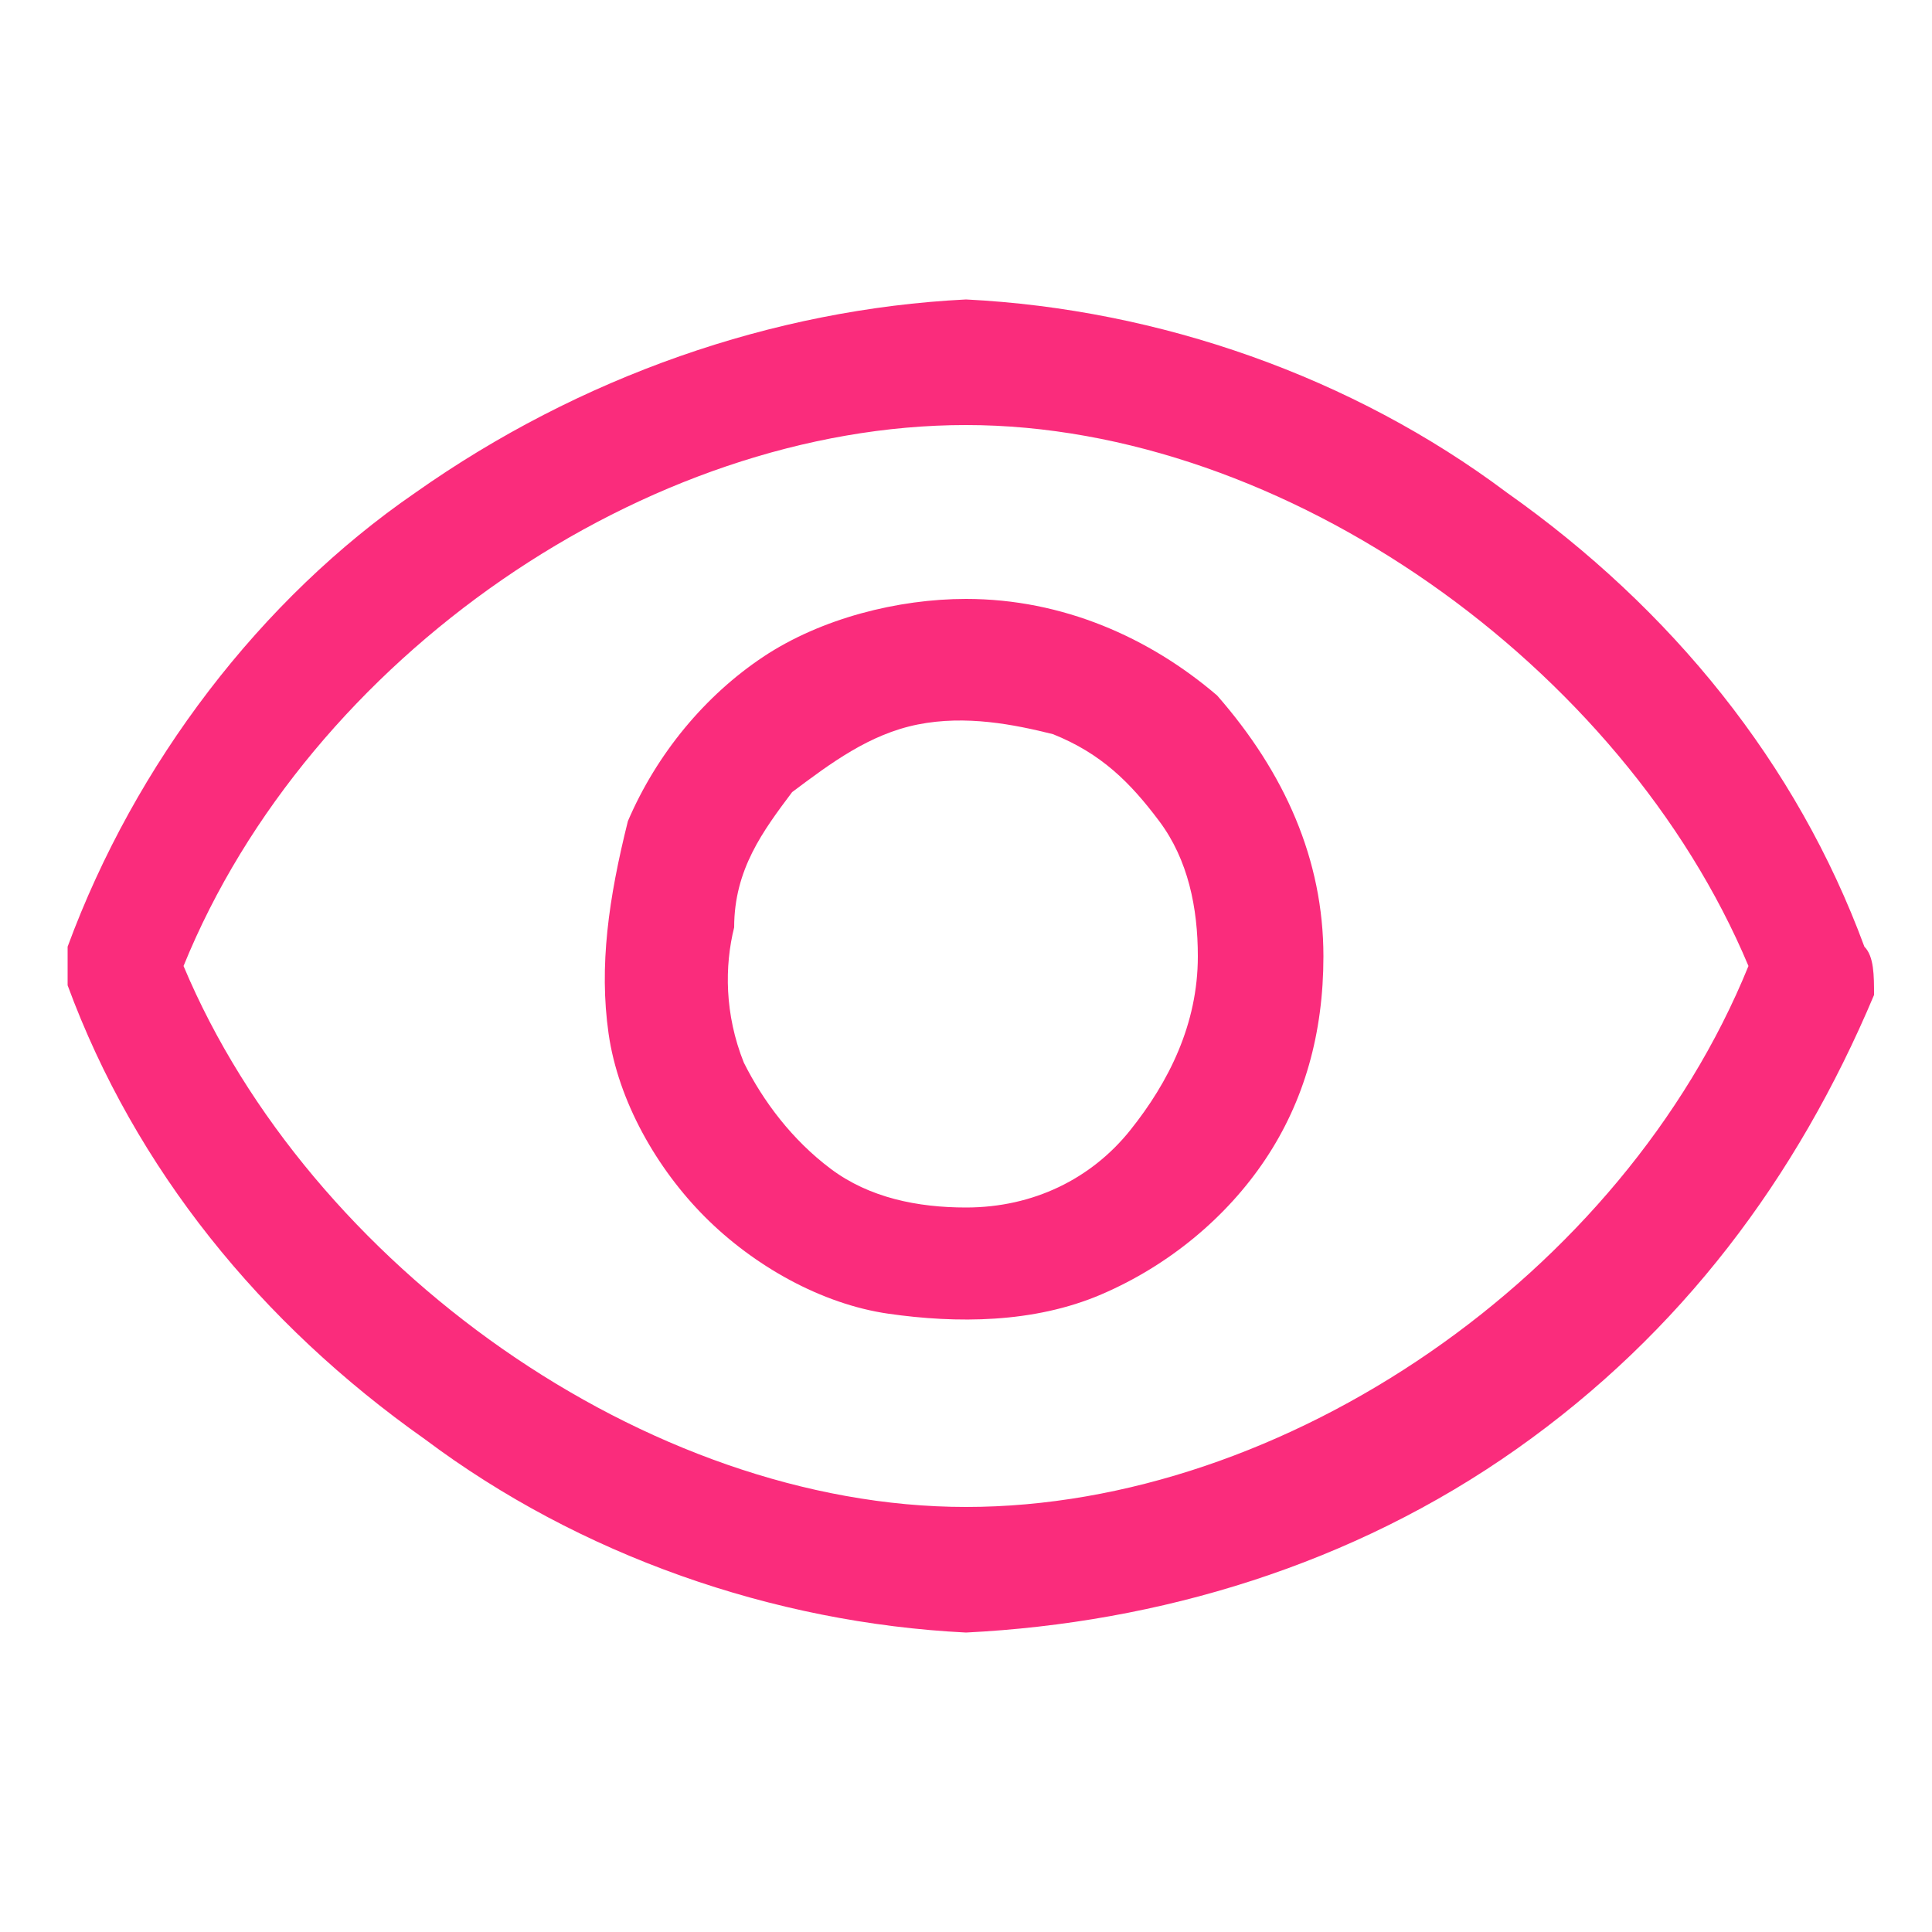
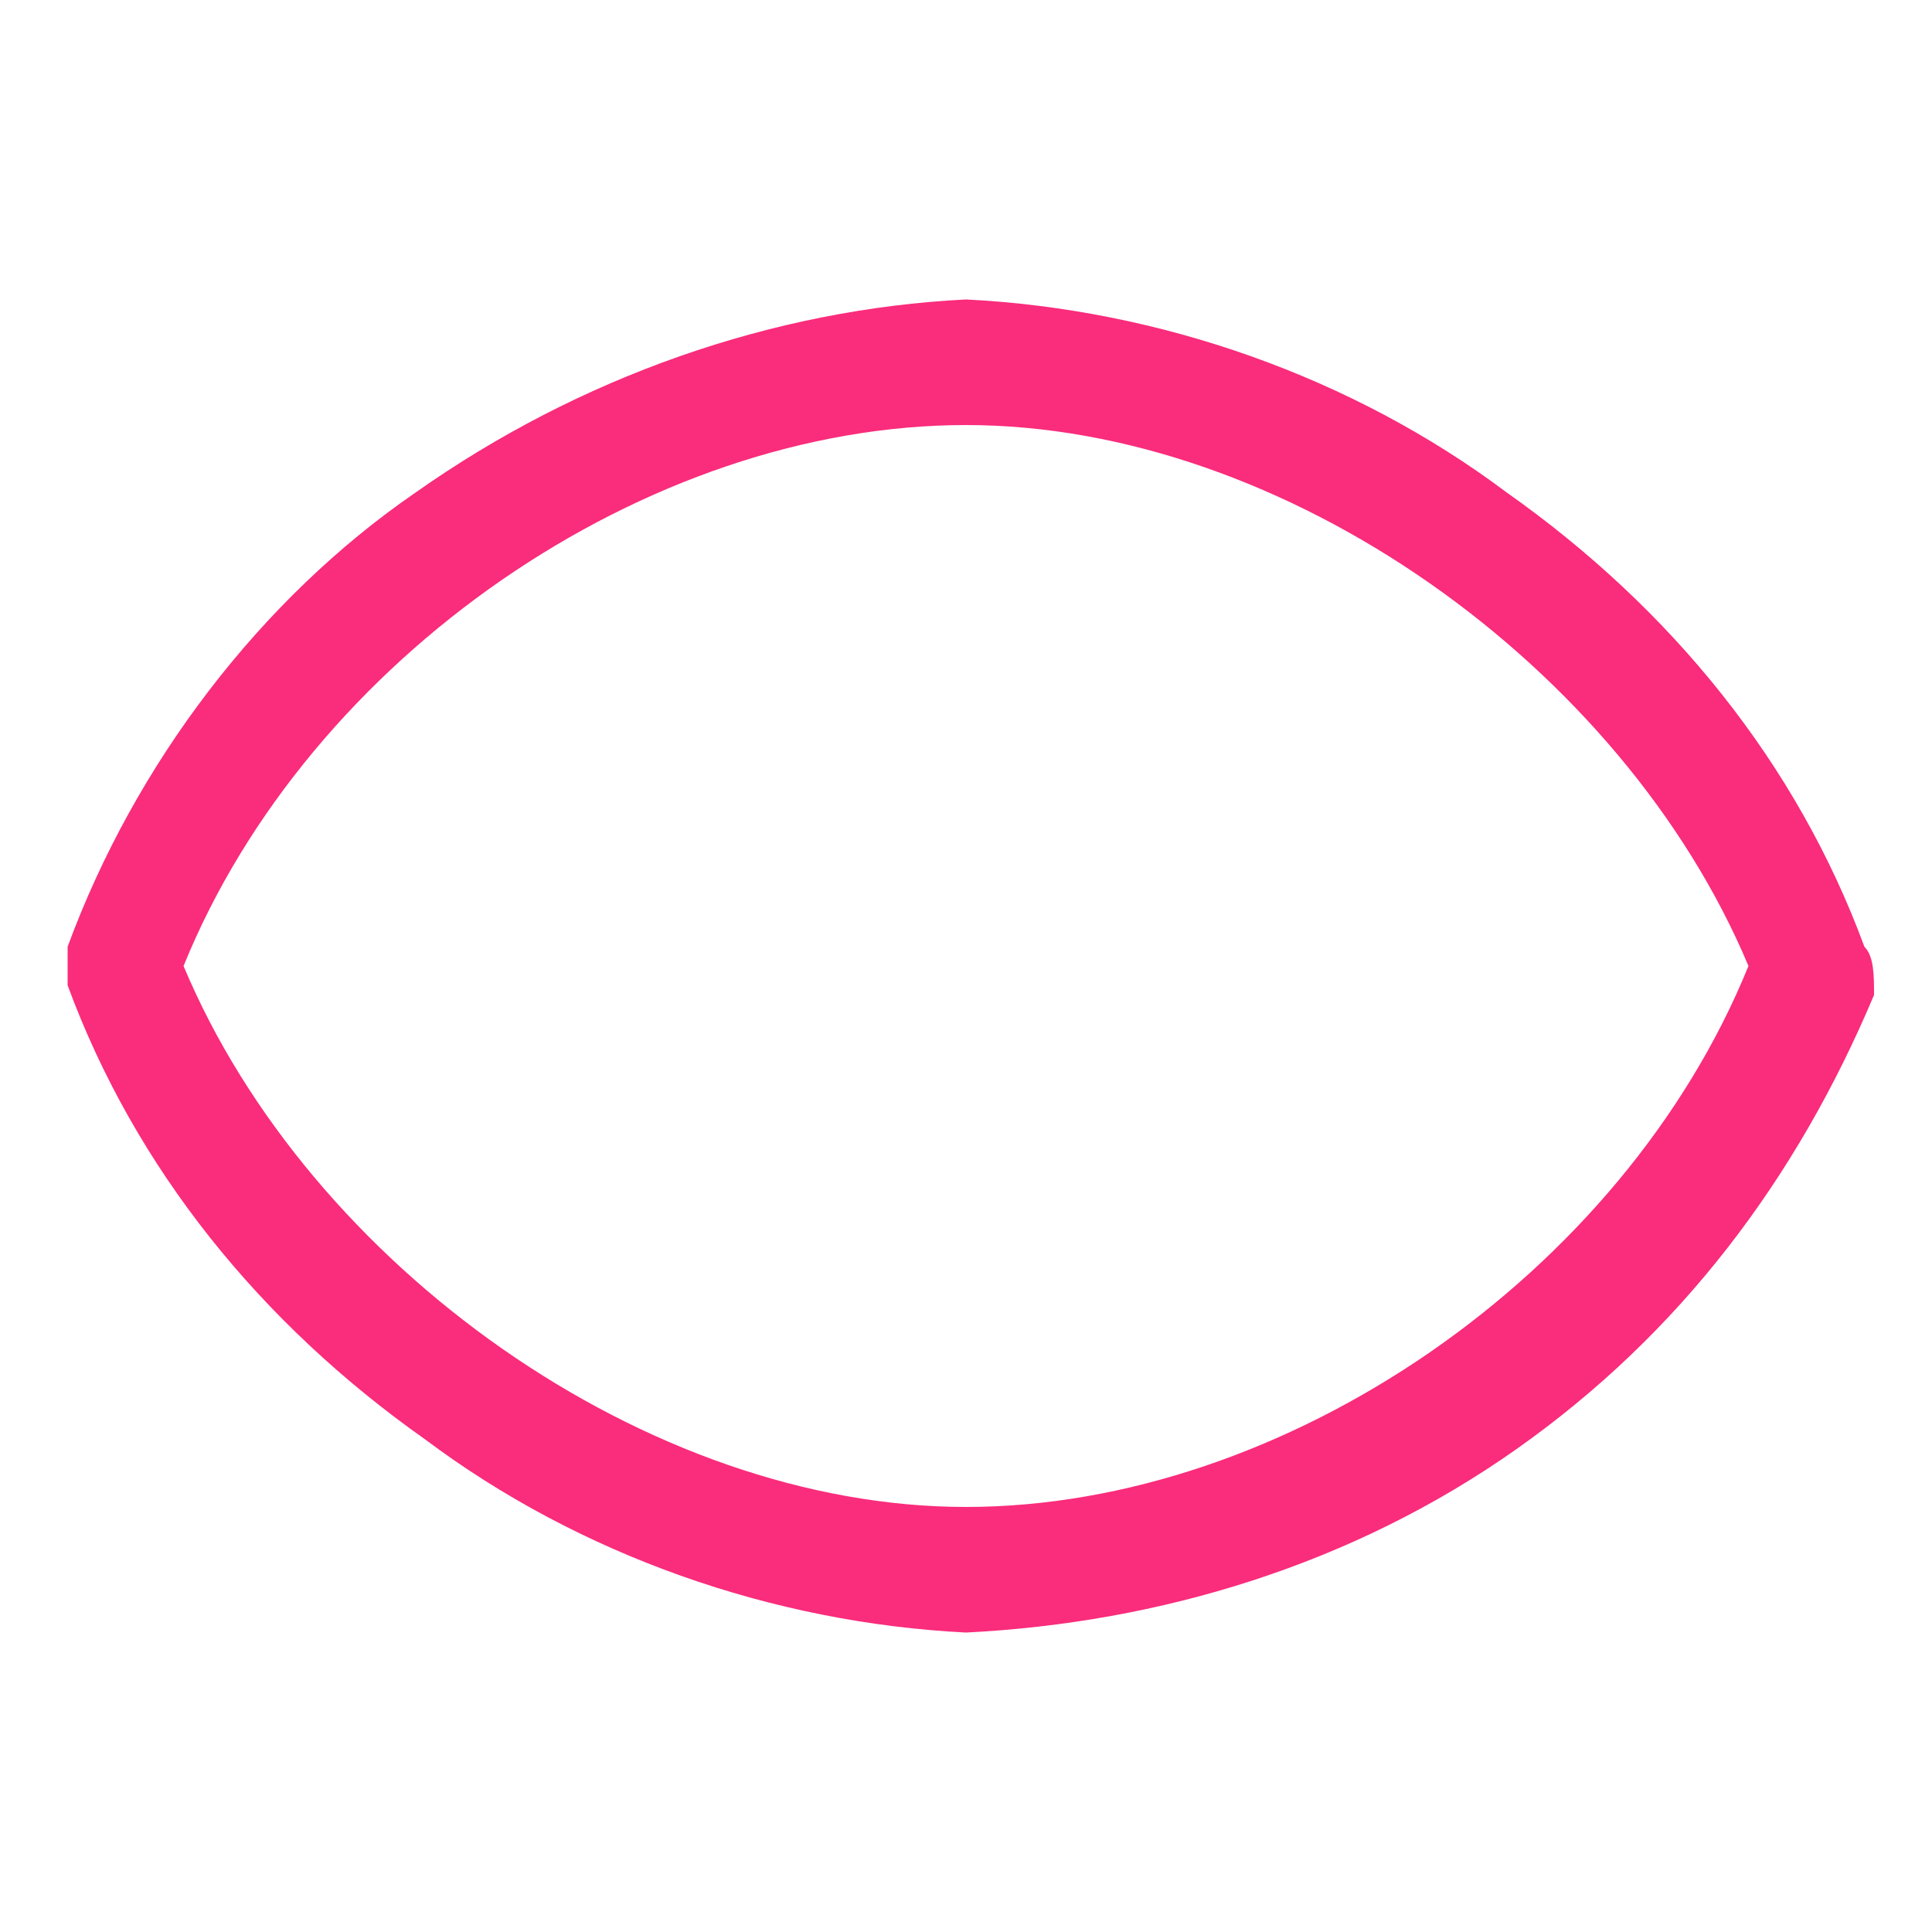
<svg xmlns="http://www.w3.org/2000/svg" version="1.1" id="Layer_1" x="0px" y="0px" viewBox="0 0 20 20" style="enable-background:new 0 0 20 20;" xml:space="preserve">
  <style type="text/css"> .st0{fill:#FA2C7C;} </style>
  <path class="st0" d="M19.3,9.8c-0.7-1.9-2-3.5-3.7-4.7C14,3.9,12,3.2,10,3.1C8,3.2,6,3.9,4.3,5.1C2.7,6.2,1.4,7.9,0.7,9.8 c0,0.1,0,0.3,0,0.4c0.7,1.9,2,3.5,3.7,4.7C6,16.1,8,16.8,10,16.9c2-0.1,4-0.7,5.7-1.9c1.7-1.2,2.9-2.8,3.7-4.7 C19.4,10.1,19.4,9.9,19.3,9.8z M10,15.6c-3.3,0-6.8-2.5-8.1-5.6C3.2,6.8,6.7,4.4,10,4.4c3.3,0,6.8,2.5,8.1,5.6 C16.8,13.2,13.3,15.6,10,15.6z" />
-   <path class="st0" d="M10,6.2c-0.7,0-1.5,0.2-2.1,0.6c-0.6,0.4-1.1,1-1.4,1.7C6.3,9.3,6.2,10,6.3,10.7c0.1,0.7,0.5,1.4,1,1.9 c0.5,0.5,1.2,0.9,1.9,1c0.7,0.1,1.5,0.1,2.2-0.2c0.7-0.3,1.3-0.8,1.7-1.4c0.4-0.6,0.6-1.3,0.6-2.1c0-1-0.4-1.9-1.1-2.7 C11.9,6.6,11,6.2,10,6.2z M10,12.5c-0.5,0-1-0.1-1.4-0.4c-0.4-0.3-0.7-0.7-0.9-1.1c-0.2-0.5-0.2-1-0.1-1.4C7.6,9,7.9,8.6,8.2,8.2 C8.6,7.9,9,7.6,9.5,7.5c0.5-0.1,1,0,1.4,0.1c0.5,0.2,0.8,0.5,1.1,0.9c0.3,0.4,0.4,0.9,0.4,1.4c0,0.7-0.3,1.3-0.7,1.8 C11.3,12.2,10.7,12.5,10,12.5z" />
</svg>